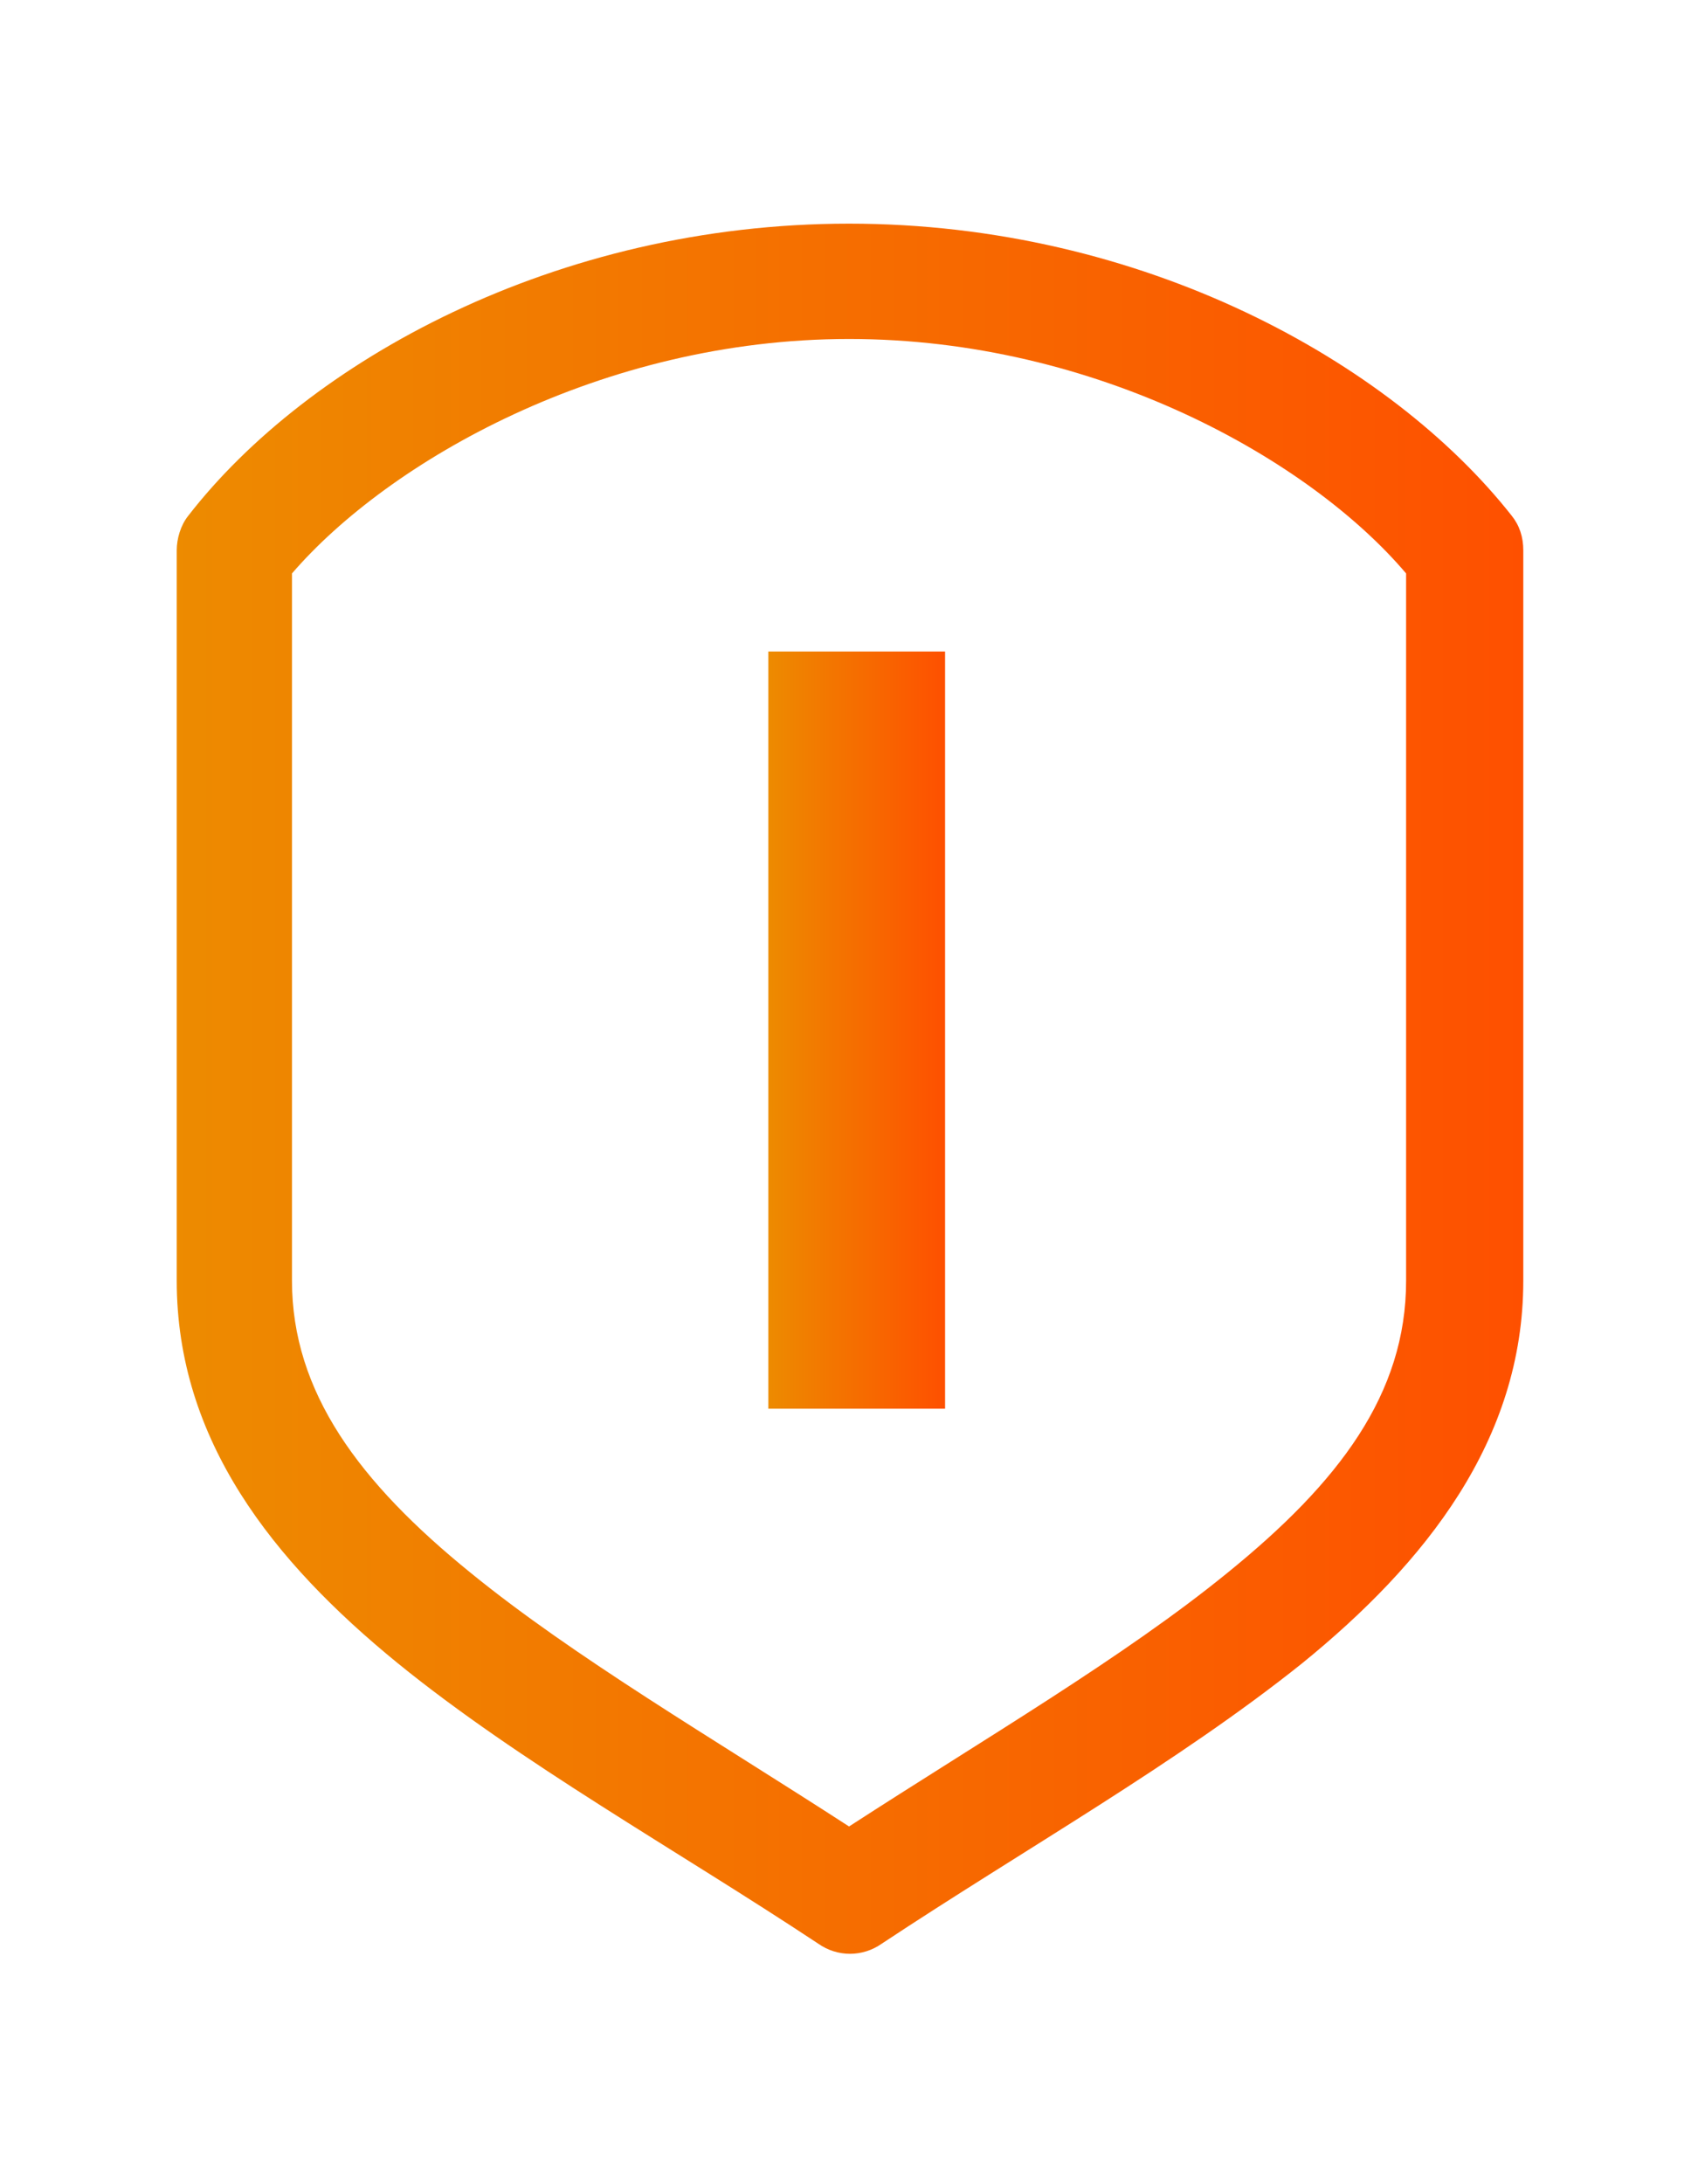
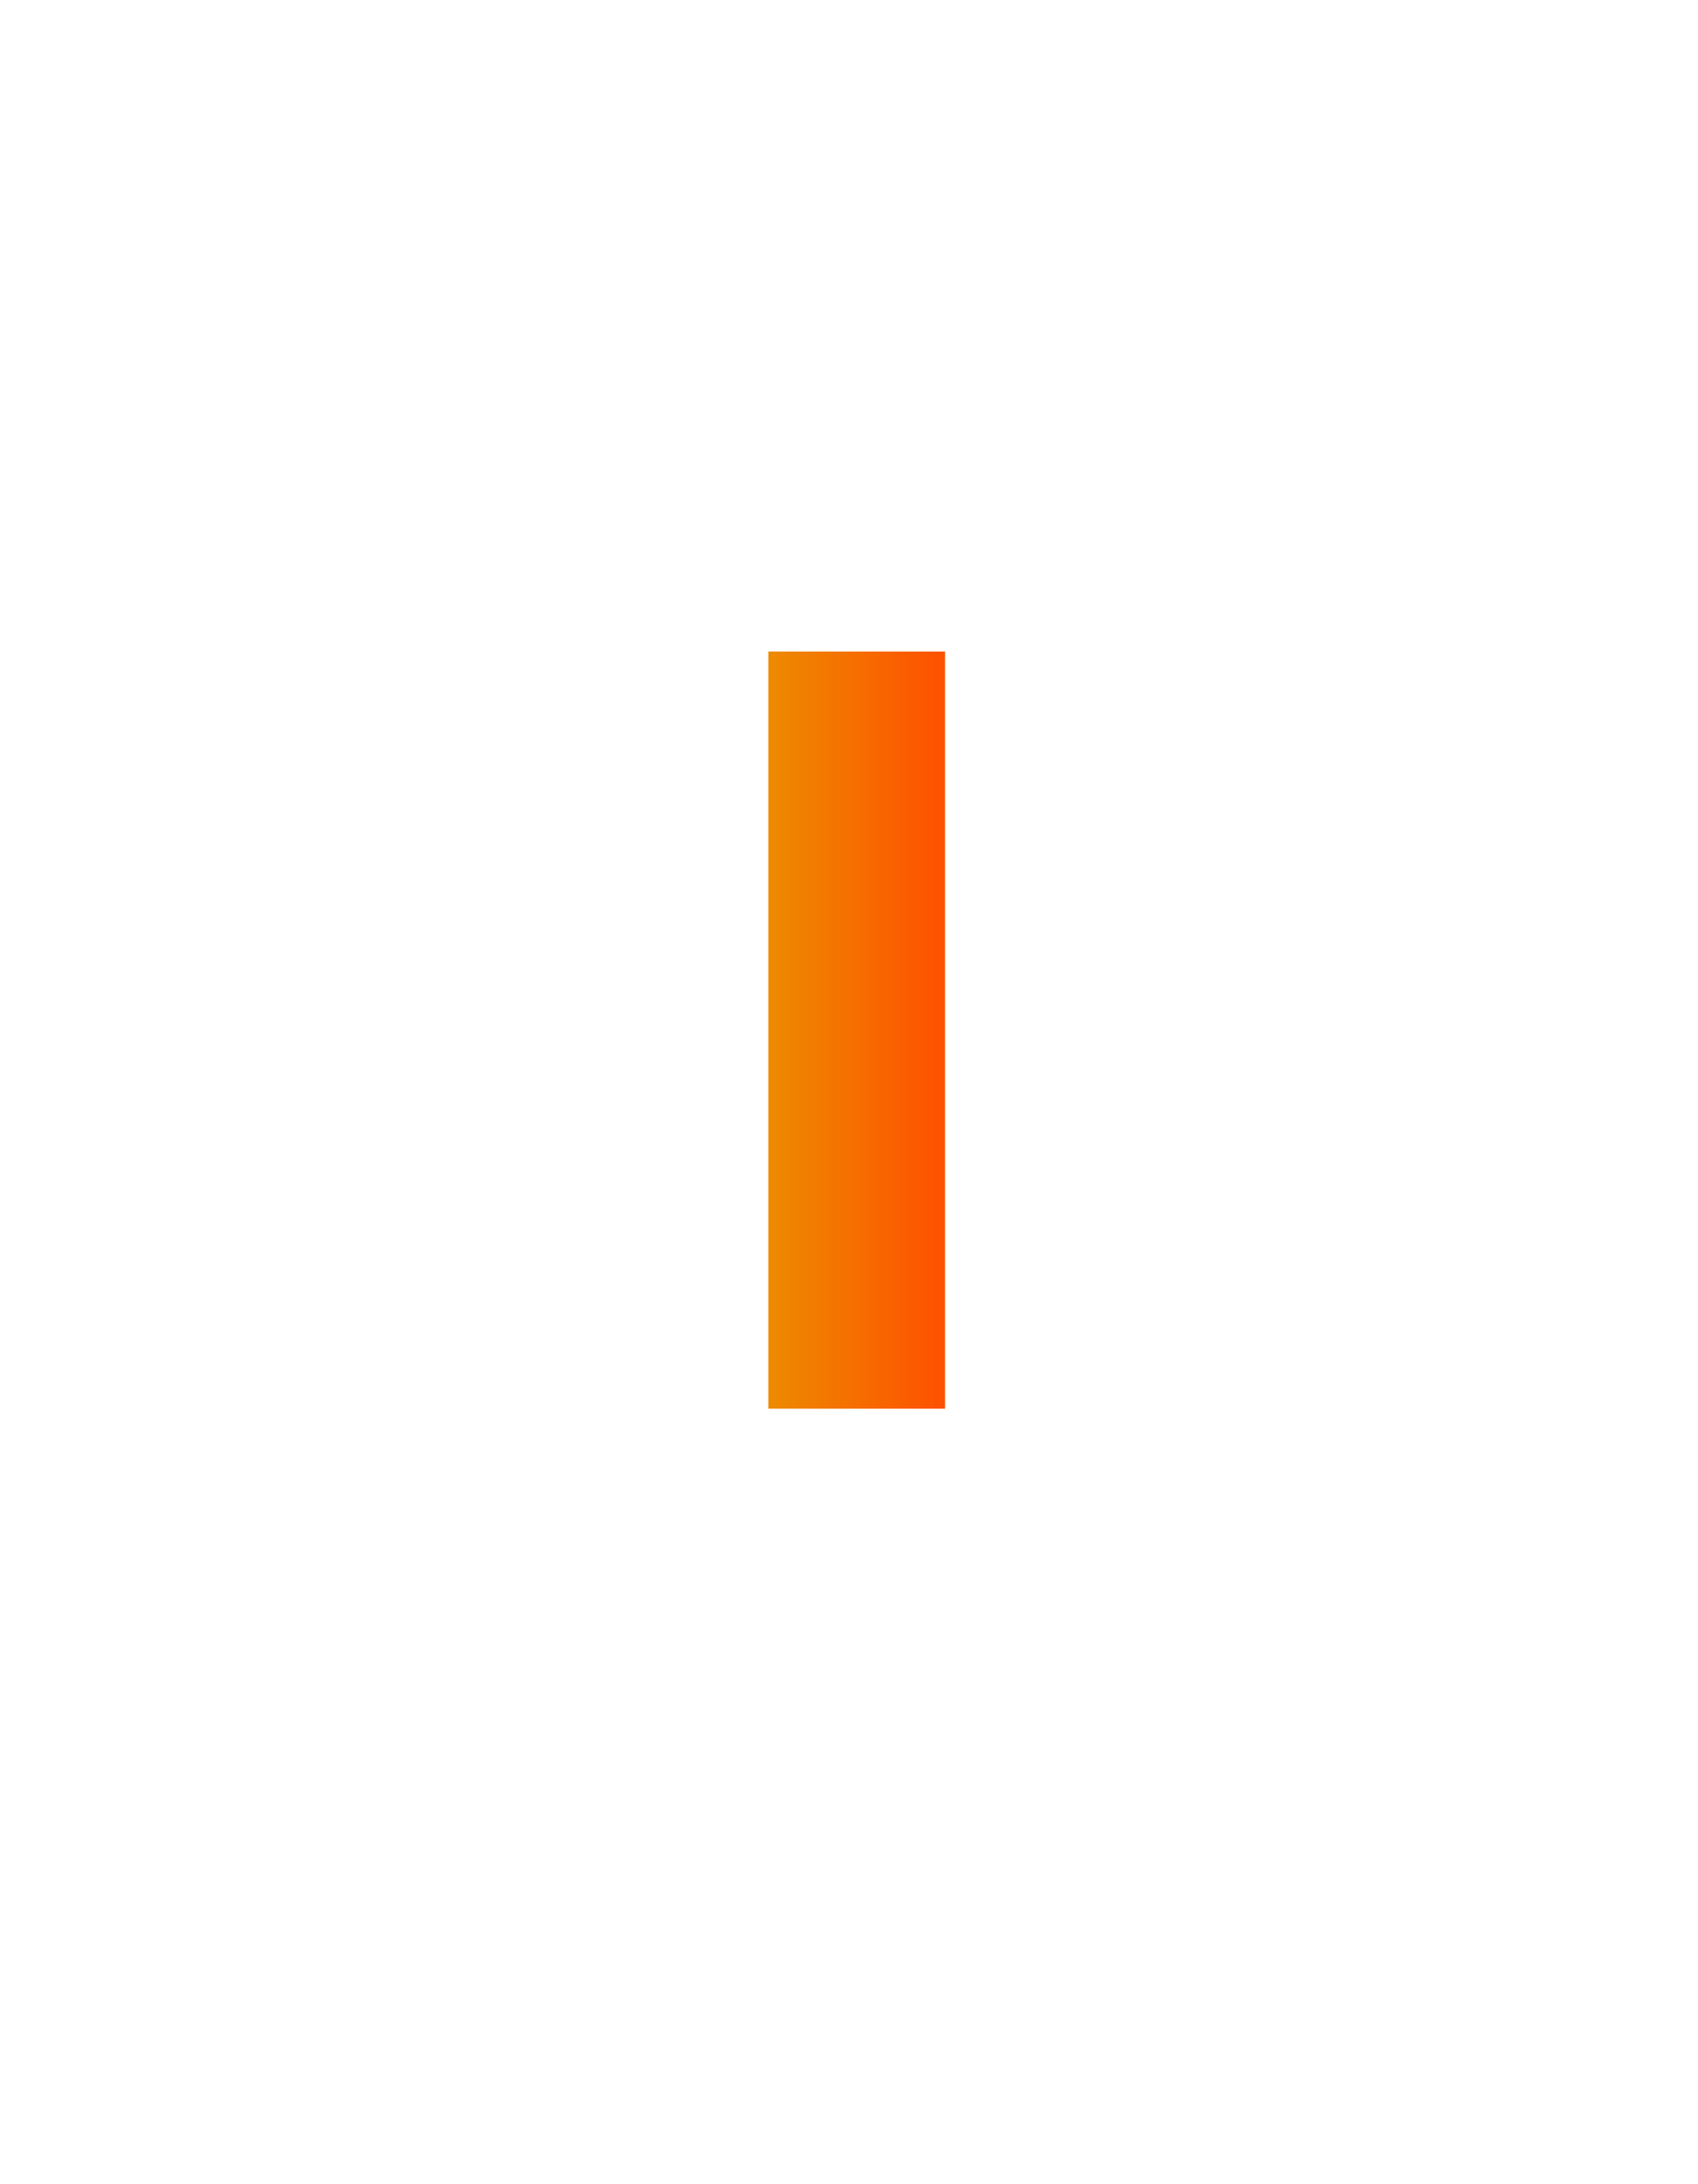
<svg xmlns="http://www.w3.org/2000/svg" width="63" height="81" viewBox="0 0 63 81" fill="none">
-   <path d="M31.502 8.294C20.597 8.294 11.403 13.426 6.984 19.128C6.699 19.484 6.557 19.983 6.557 20.41V47.493C6.557 53.409 10.12 57.899 14.753 61.676C19.314 65.382 25.087 68.59 30.361 72.082C31.074 72.581 32 72.581 32.713 72.082C37.987 68.59 43.689 65.382 48.321 61.676C52.883 57.97 56.518 53.409 56.518 47.493V20.41C56.518 19.912 56.375 19.484 56.09 19.128C51.6 13.426 42.406 8.294 31.502 8.294ZM31.502 12.571C40.695 12.571 48.606 17.061 52.17 21.266V47.493C52.17 51.698 49.676 54.977 45.542 58.327C41.693 61.462 36.562 64.456 31.502 67.734C26.441 64.456 21.31 61.462 17.461 58.327C13.327 54.977 10.833 51.627 10.833 47.493V21.266C14.396 17.132 22.308 12.571 31.502 12.571Z" fill="url(#paint0_linear_2906_26114)" />
-   <path d="M35.065 24.161V52.241H28.508V24.161H35.065Z" fill="url(#paint1_linear_2906_26114)" />
+   <path d="M35.065 24.161V52.241H28.508V24.161H35.065" fill="url(#paint1_linear_2906_26114)" />
  <defs>
    <linearGradient id="paint0_linear_2906_26114" x1="6.381" y1="40.458" x2="56.54" y2="40.458" gradientUnits="userSpaceOnUse">
      <stop stop-color="#ED8B00" />
      <stop offset="1" stop-color="#FE5000" />
    </linearGradient>
    <linearGradient id="paint1_linear_2906_26114" x1="28.485" y1="38.237" x2="35.068" y2="38.237" gradientUnits="userSpaceOnUse">
      <stop stop-color="#ED8B00" />
      <stop offset="1" stop-color="#FE5000" />
    </linearGradient>
  </defs>
</svg>